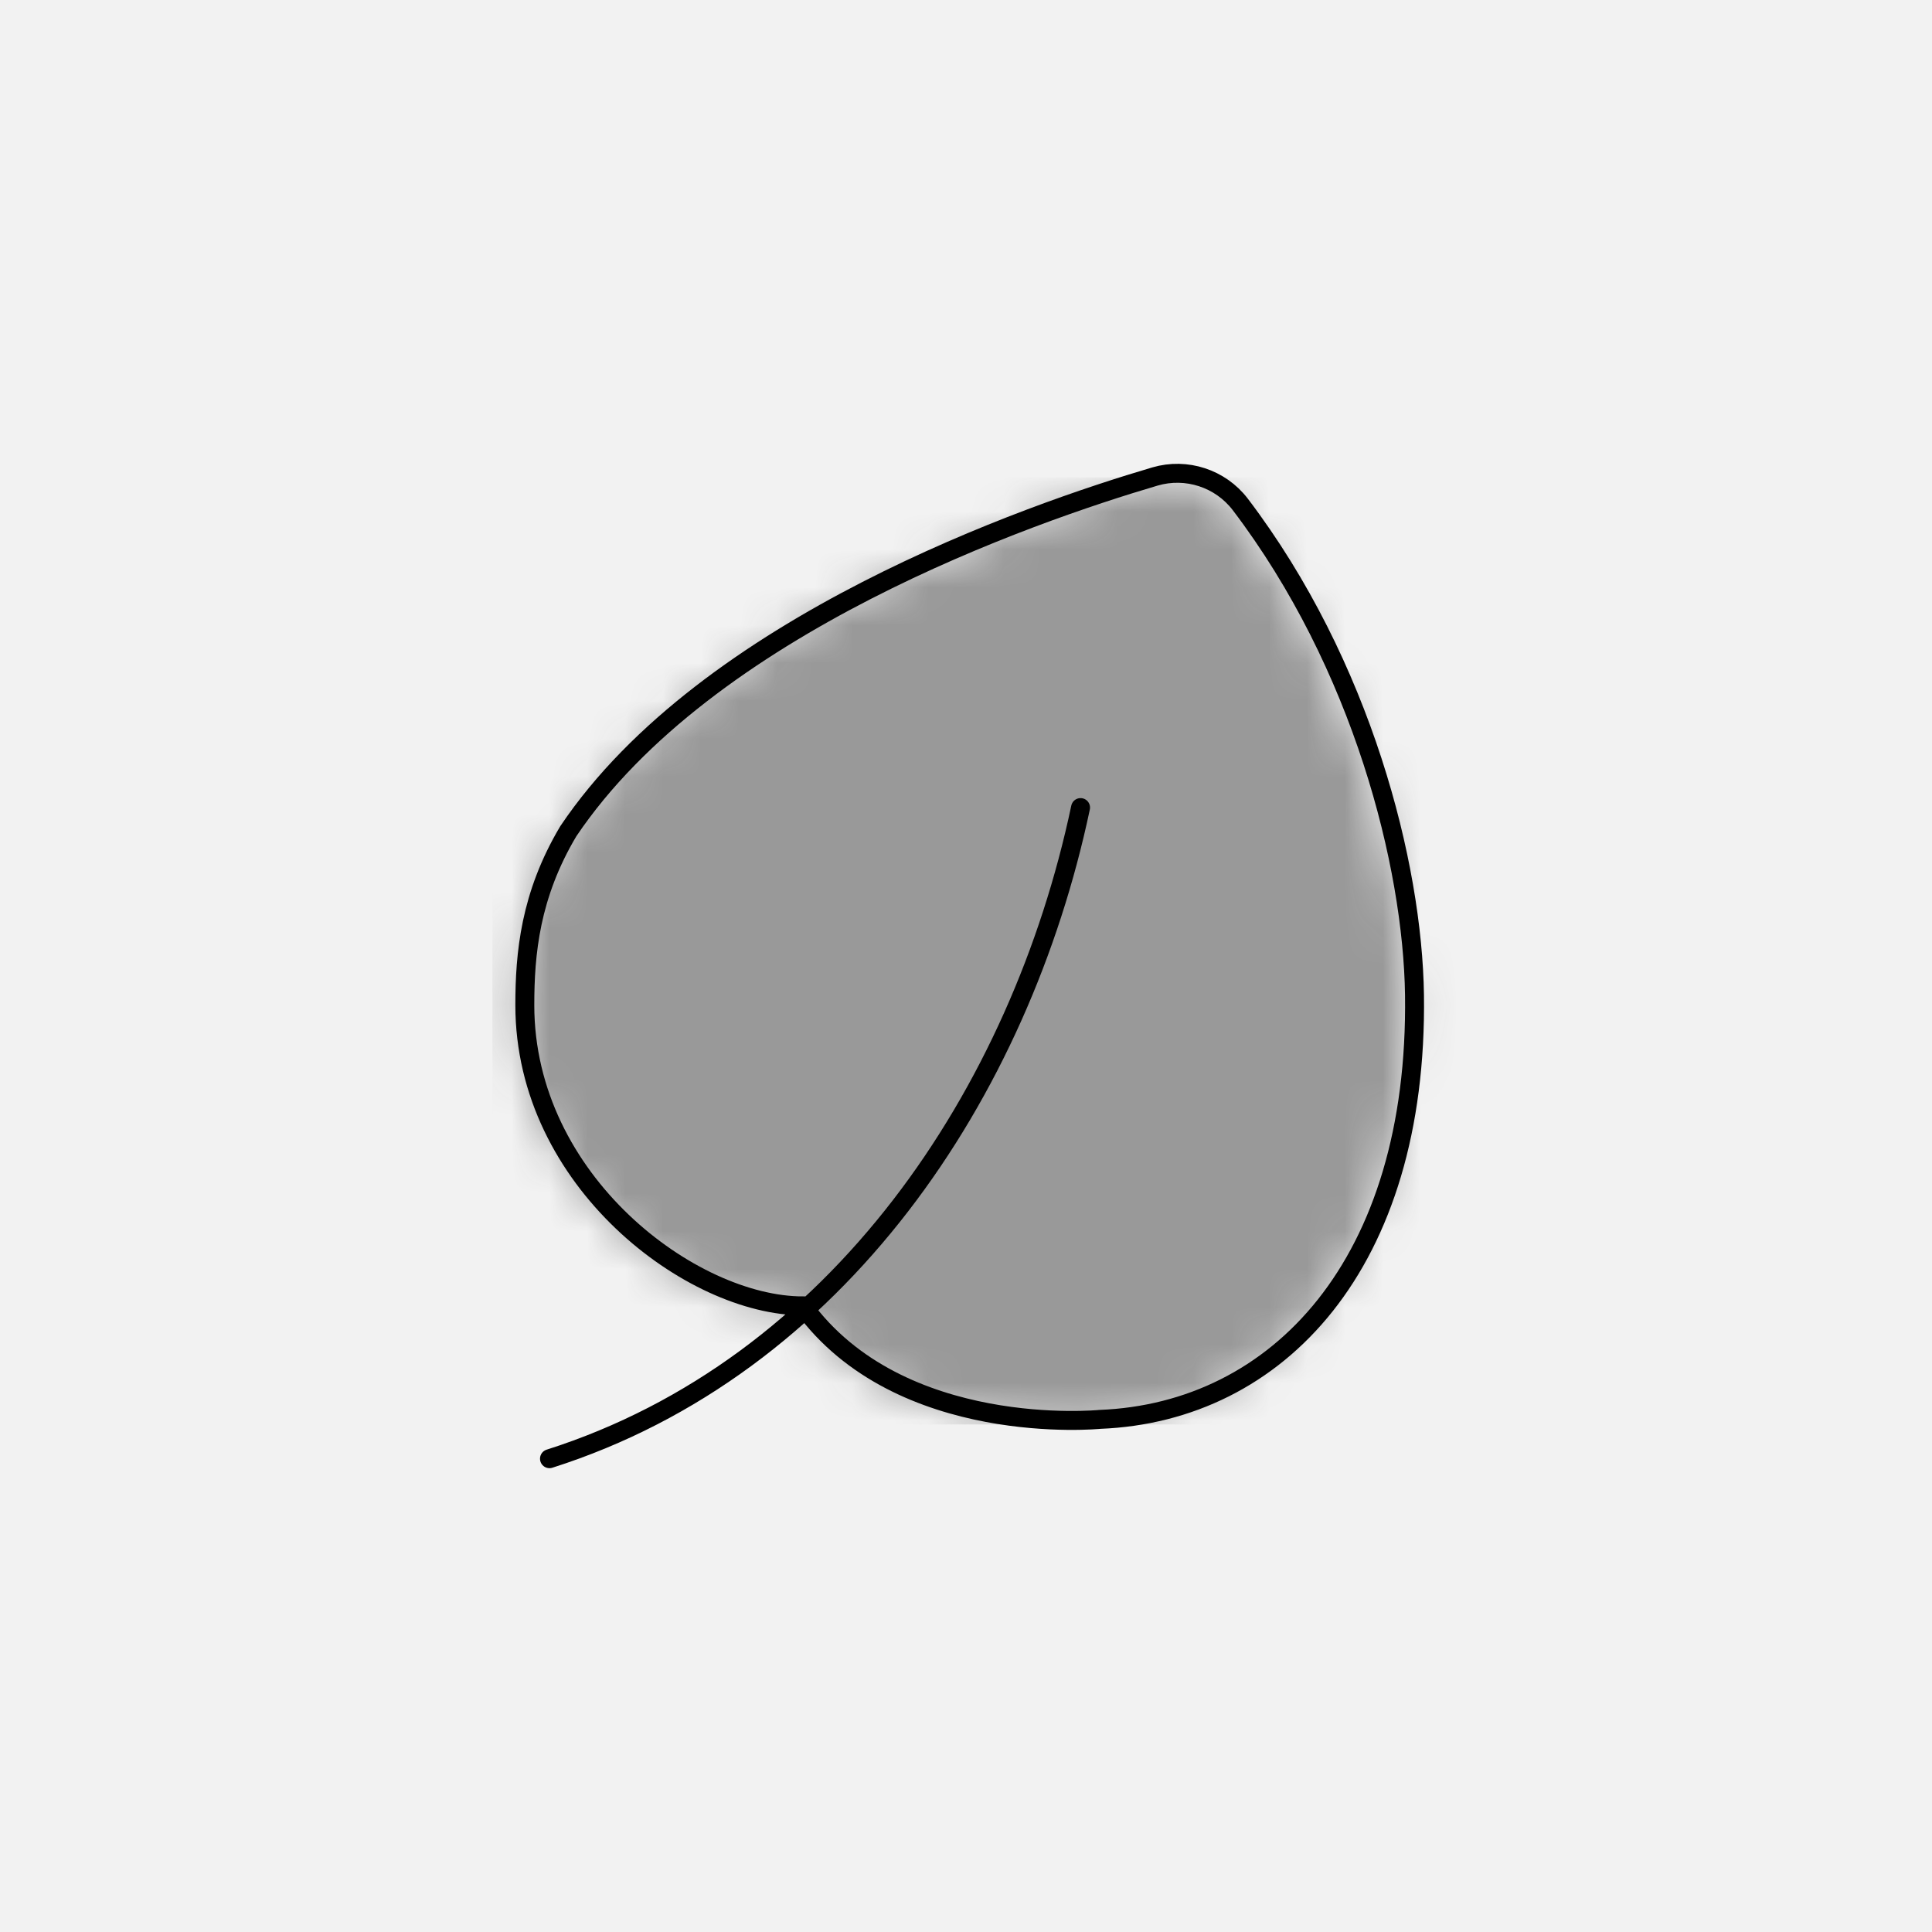
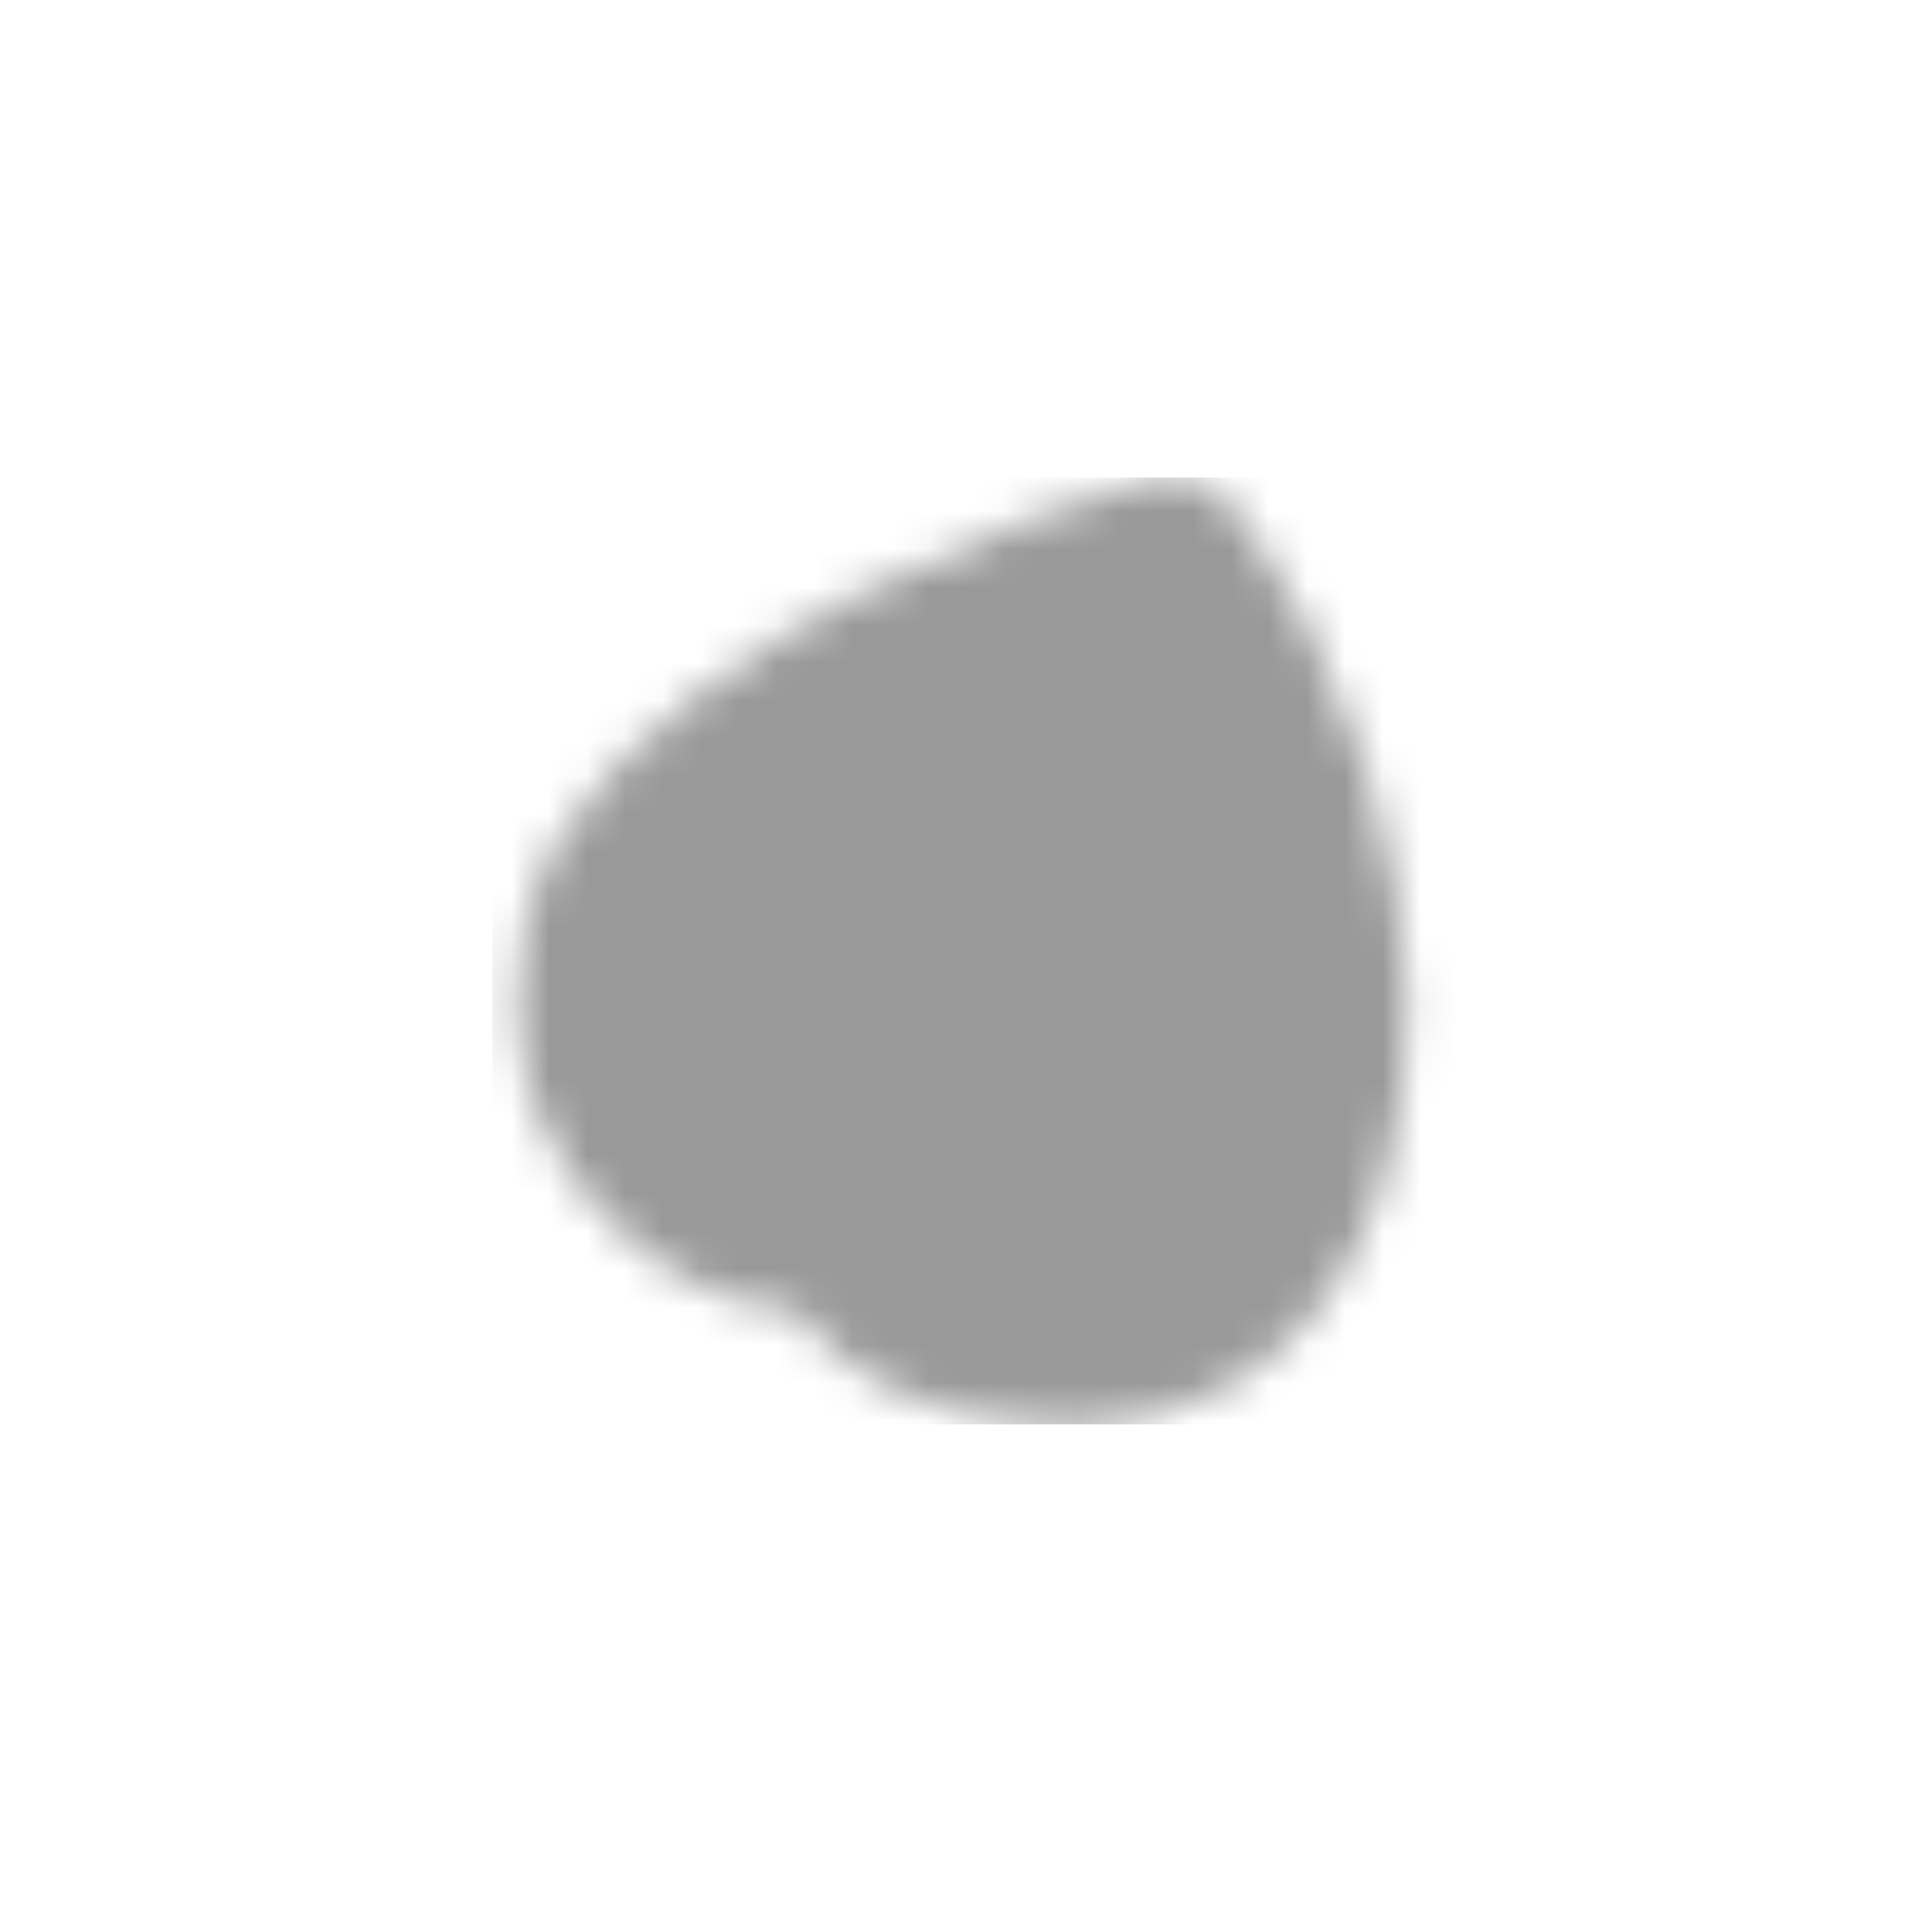
<svg xmlns="http://www.w3.org/2000/svg" width="51" height="51" viewBox="0 0 51 51" fill="none">
-   <rect width="51" height="51" fill="#F2F2F2" />
  <mask id="mask0_1601_2342" style="mask-type:alpha" maskUnits="userSpaceOnUse" x="13" y="12" width="25" height="26">
    <path d="M21 34.578C18.067 34.578 13.659 31.291 13.659 26.642C13.659 25.278 13.797 23.742 14.807 22.047C18.468 16.608 26.986 13.661 30.293 12.685C31.124 12.443 32.016 12.733 32.542 13.418C35.767 17.66 37.095 22.94 37.144 26.372C37.24 33.464 33.539 37.388 28.84 37.574C28.84 37.574 23.554 38.1 21 34.578Z" fill="#D9D9D9" />
  </mask>
  <g mask="url(#mask0_1601_2342)">
    <path d="M12.999 12.602H39.999V37.602H12.999V12.602Z" fill="#999999" />
  </g>
-   <path d="M14.505 38.506C22.116 36.084 26.932 28.853 28.524 21.318M21.196 34.472C18.262 34.472 13.854 31.185 13.854 26.535C13.854 25.172 13.993 23.636 15.003 21.941C18.663 16.502 27.181 13.554 30.489 12.578C31.319 12.336 32.212 12.627 32.738 13.312C35.962 17.553 37.291 22.833 37.339 26.265C37.436 33.358 33.734 37.281 29.036 37.468C29.036 37.468 23.749 37.994 21.196 34.472Z" stroke="black" stroke-width="0.5" stroke-miterlimit="20" stroke-linecap="round" />
</svg>